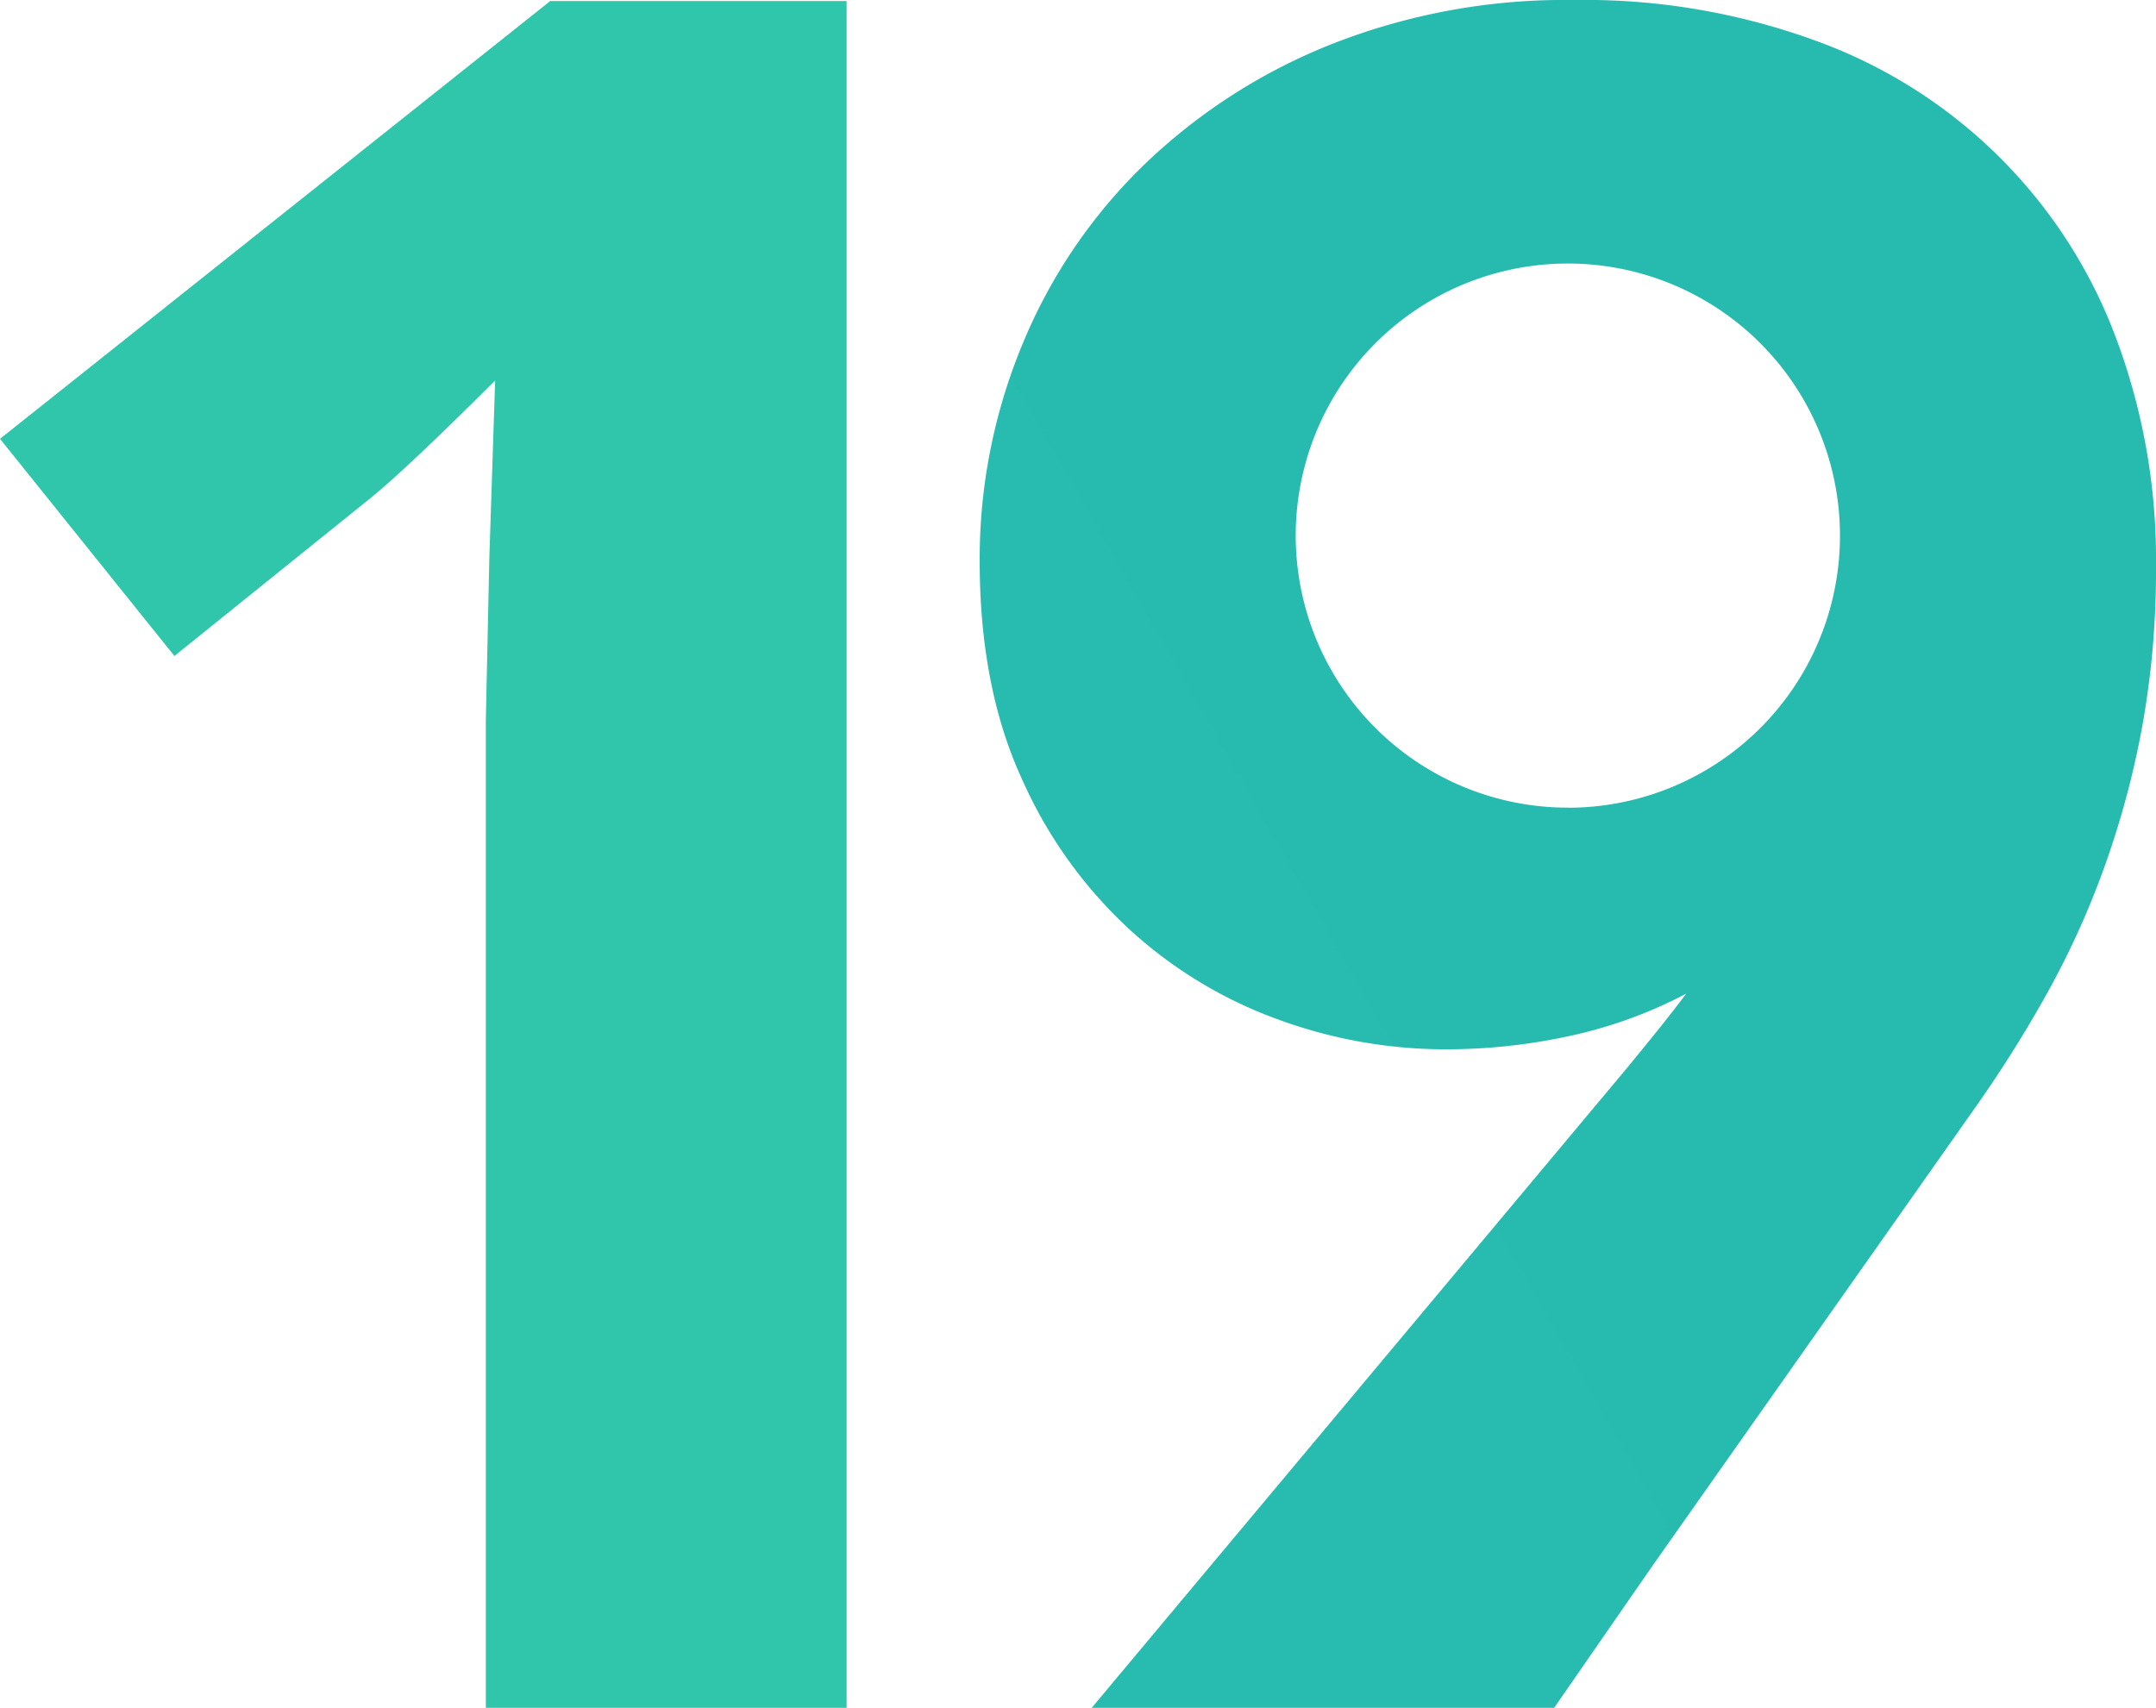
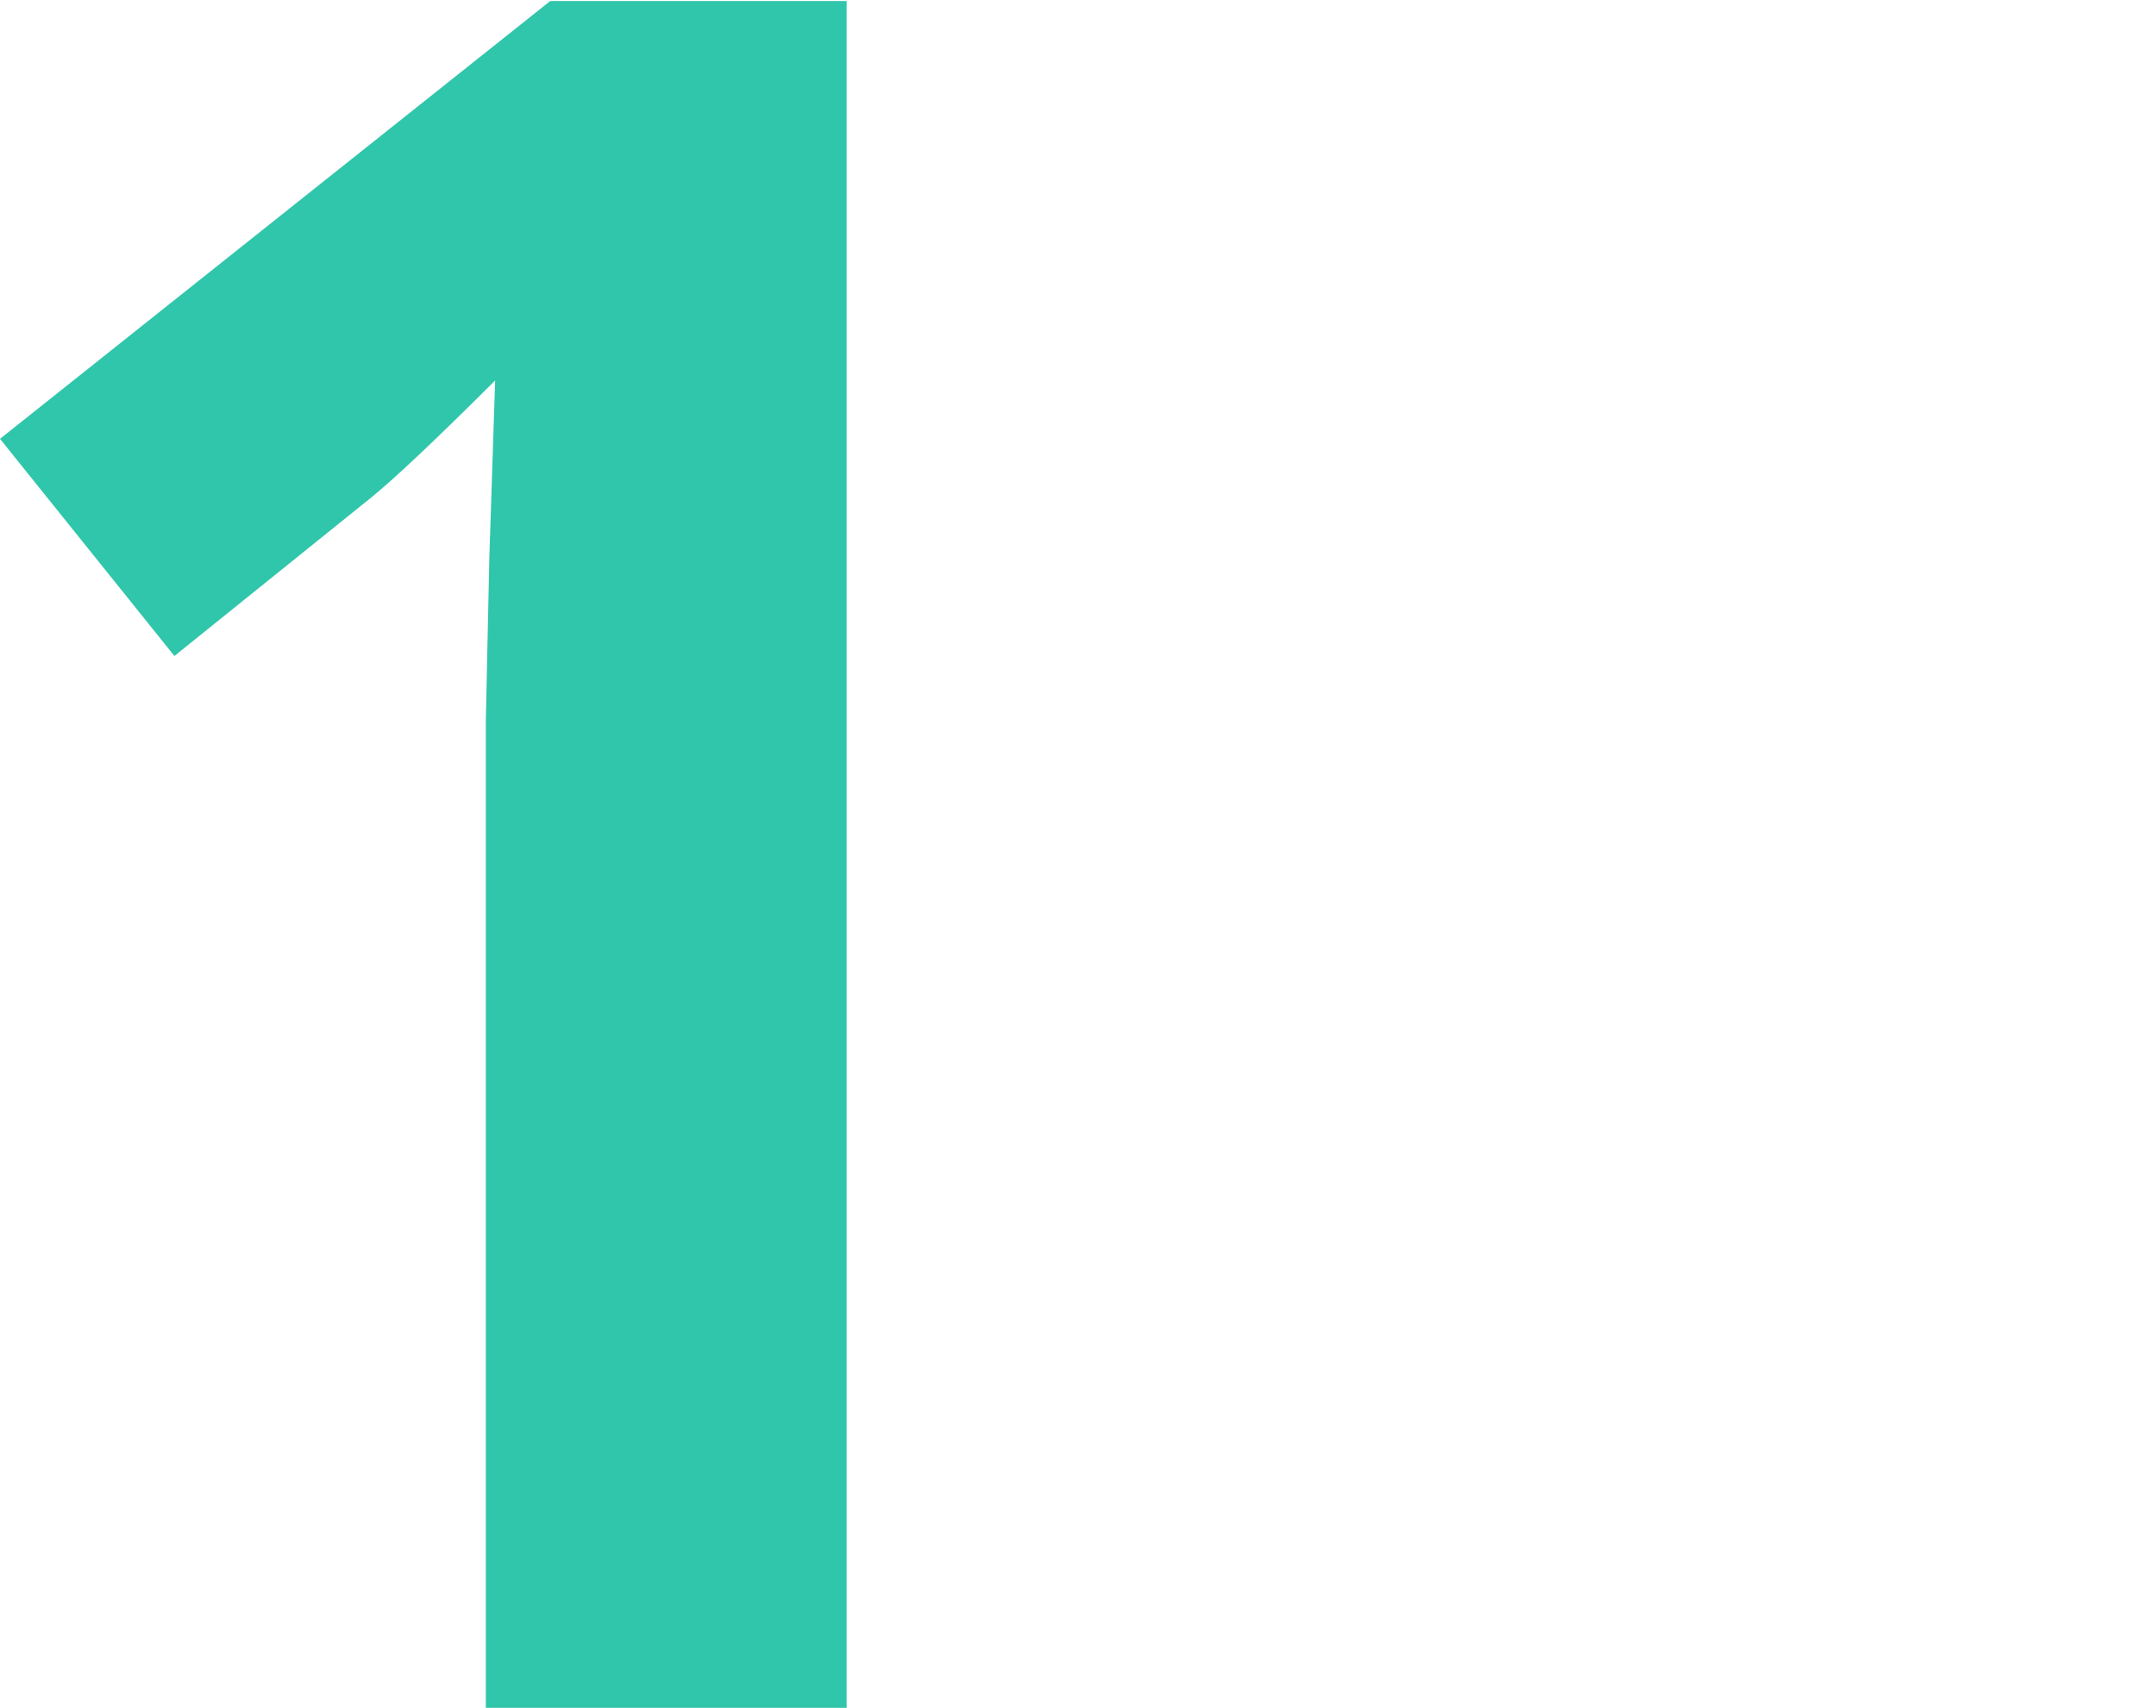
<svg xmlns="http://www.w3.org/2000/svg" xmlns:xlink="http://www.w3.org/1999/xlink" viewBox="0 0 252.42 200">
  <defs>
    <linearGradient id="a" x1="7.13" y1="180.18" x2="153.29" y2="20.13" gradientTransform="matrix(1 0 0 -1 0 202)" gradientUnits="SpaceOnUse">
      <stop offset="0" stop-color="#00b998" stop-opacity=".81" />
      <stop offset=".71" stop-color="#16a1c0" />
    </linearGradient>
    <linearGradient id="b" x1="86.01" y1="29.73" x2="239.71" y2="157.38" xlink:href="#a" />
  </defs>
  <path data-name="17" d="M99.7 200H57.46V84.34l.41-19 .68-20.78Q48 55.08 43.92 58.36L21 76.82.58 51.39 65 .12h34.7Z" transform="translate(-.58)" fill="url(#a)" />
-   <path d="M248.32 39.58a58.9 58.9 0 0 0-34.83-34.69A78.88 78.88 0 0 0 184.84 0a74.45 74.45 0 0 0-28.51 5.23 67.45 67.45 0 0 0-21.93 14.19 62.19 62.19 0 0 0-14.12 20.91 65.45 65.45 0 0 0-5 25.39q0 14.66 4.89 25.39a53.38 53.38 0 0 0 12.7 17.78 51.93 51.93 0 0 0 17.44 10.53 56.91 56.91 0 0 0 19.28 3.46 67.78 67.78 0 0 0 15.07-1.63 53.18 53.18 0 0 0 13.34-4.89q-1.63 2.17-3.33 4.28t-3.59 4.41l-62.73 75h54.15l11.65-16.83 37.39-53.1a148.9 148.9 0 0 0 8.82-14 99.9 99.9 0 0 0 6.72-14.93 104.17 104.17 0 0 0 4.35-16.36A102.29 102.29 0 0 0 253 66.4a74 74 0 0 0-4.68-26.82Zm-64.16 55A31.86 31.86 0 1 1 216 62.73a31.85 31.85 0 0 1-31.84 31.86Z" transform="translate(-.58)" fill="url(#b)" />
</svg>